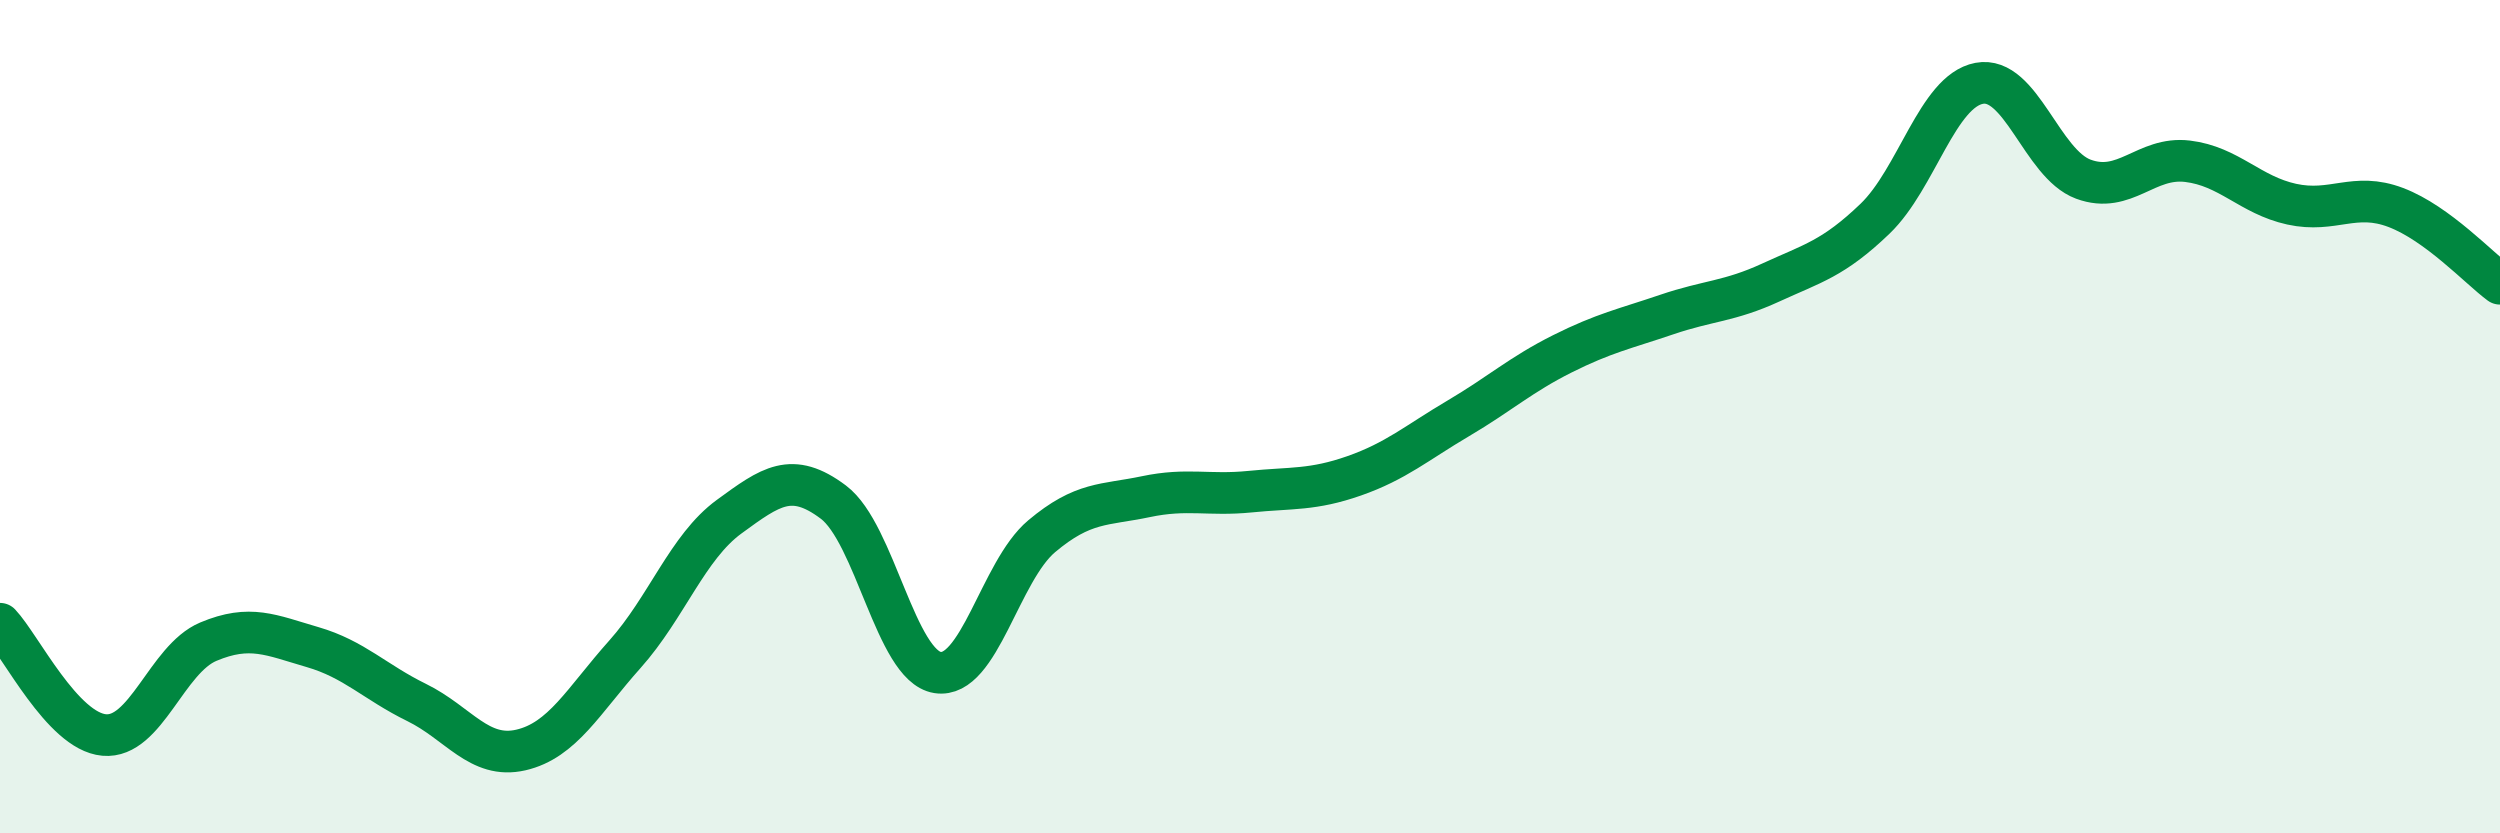
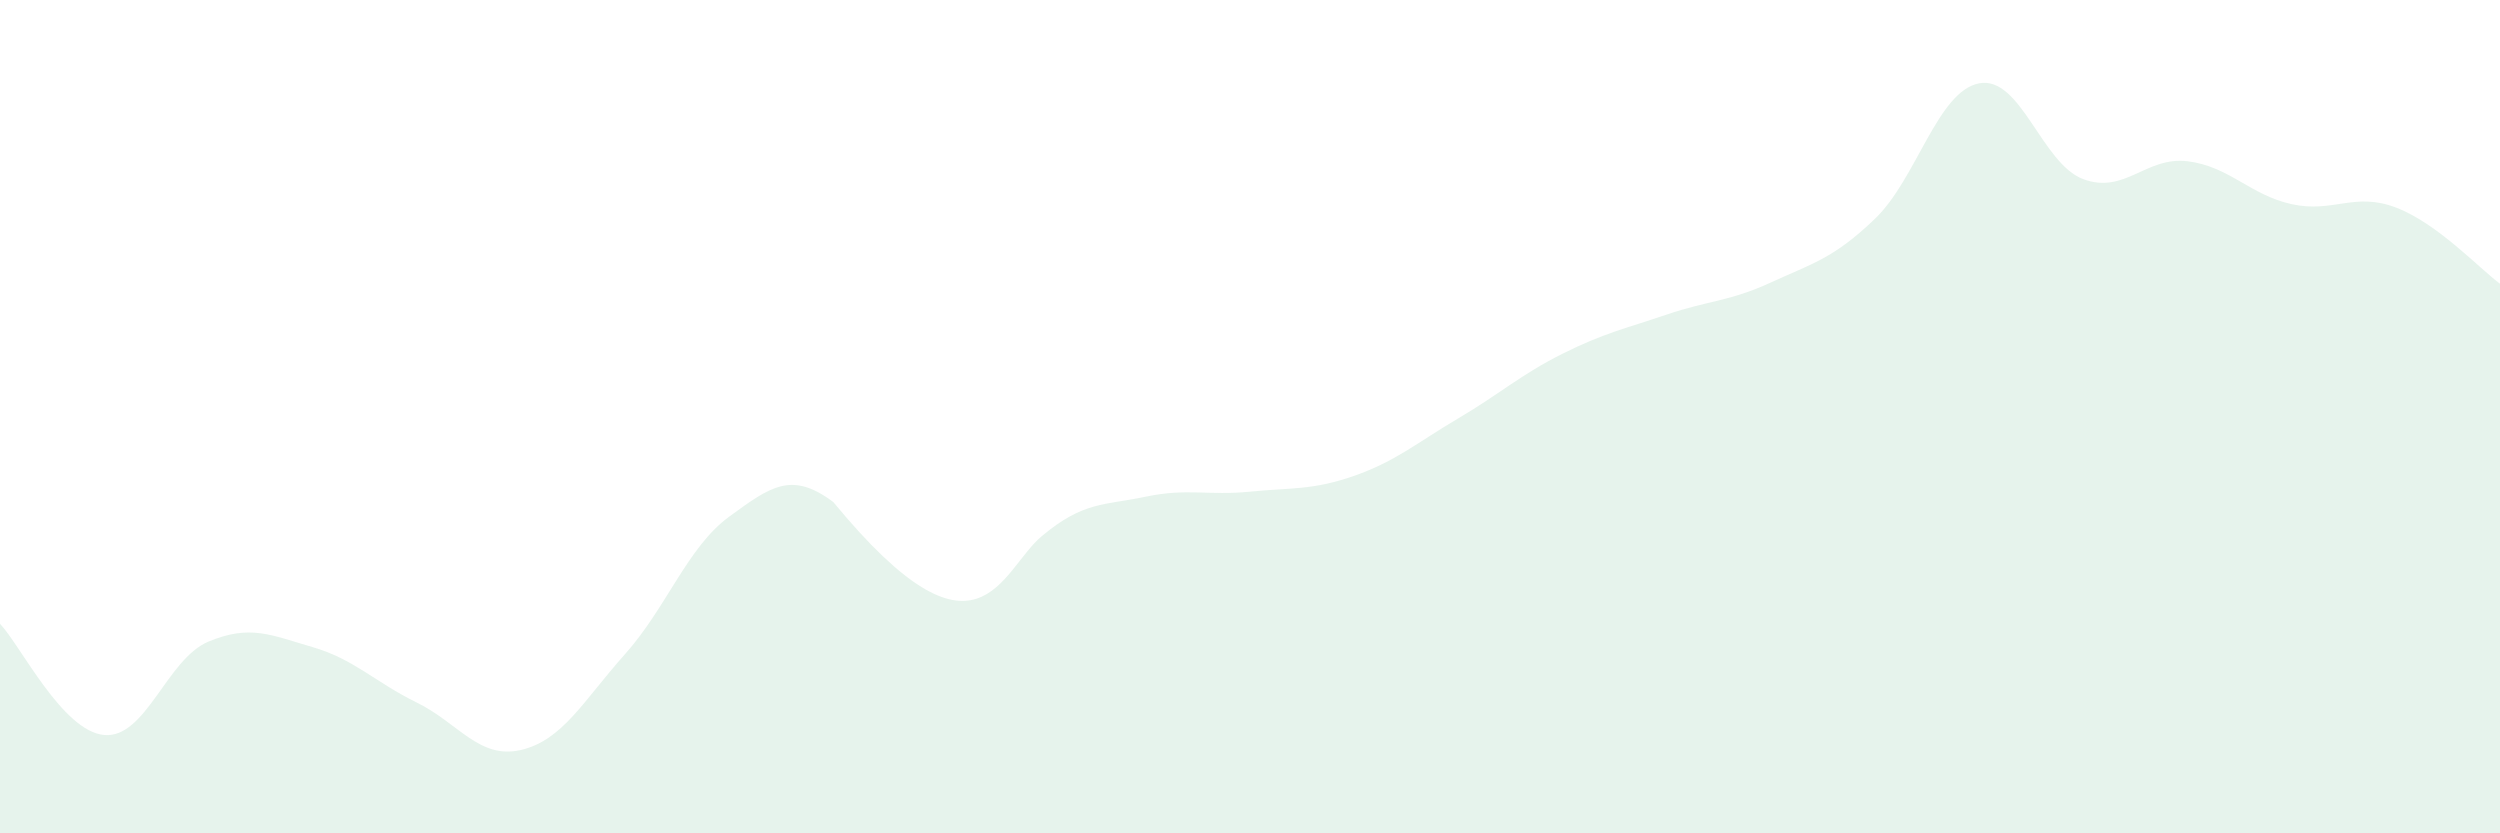
<svg xmlns="http://www.w3.org/2000/svg" width="60" height="20" viewBox="0 0 60 20">
-   <path d="M 0,14.97 C 0.5,15.5 1.5,17.55 2.5,17.64 C 3.5,17.73 4,15.82 5,15.4 C 6,14.98 6.5,15.24 7.5,15.53 C 8.5,15.82 9,16.37 10,16.86 C 11,17.35 11.5,18.23 12.5,18 C 13.5,17.77 14,16.82 15,15.7 C 16,14.58 16.5,13.13 17.5,12.4 C 18.5,11.67 19,11.3 20,12.05 C 21,12.8 21.5,15.98 22.5,16.14 C 23.5,16.3 24,13.71 25,12.87 C 26,12.03 26.5,12.13 27.5,11.92 C 28.5,11.71 29,11.9 30,11.8 C 31,11.7 31.5,11.77 32.5,11.42 C 33.5,11.07 34,10.63 35,10.04 C 36,9.45 36.5,8.99 37.5,8.49 C 38.5,7.99 39,7.89 40,7.55 C 41,7.21 41.5,7.24 42.5,6.78 C 43.5,6.32 44,6.21 45,5.25 C 46,4.29 46.5,2.19 47.5,2 C 48.5,1.81 49,3.93 50,4.3 C 51,4.67 51.5,3.75 52.5,3.87 C 53.5,3.99 54,4.68 55,4.9 C 56,5.12 56.5,4.6 57.5,4.98 C 58.5,5.36 59.5,6.44 60,6.81L60 20L0 20Z" fill="#008740" opacity="0.1" stroke-linecap="round" stroke-linejoin="round" />
-   <path d="M 0,14.97 C 0.5,15.5 1.5,17.55 2.5,17.64 C 3.5,17.73 4,15.82 5,15.4 C 6,14.98 6.5,15.24 7.5,15.53 C 8.5,15.82 9,16.37 10,16.86 C 11,17.35 11.5,18.23 12.5,18 C 13.5,17.77 14,16.82 15,15.7 C 16,14.58 16.5,13.13 17.5,12.4 C 18.5,11.67 19,11.3 20,12.05 C 21,12.8 21.5,15.98 22.5,16.14 C 23.5,16.3 24,13.71 25,12.87 C 26,12.03 26.5,12.13 27.5,11.92 C 28.5,11.71 29,11.9 30,11.8 C 31,11.7 31.5,11.77 32.5,11.42 C 33.5,11.07 34,10.63 35,10.04 C 36,9.45 36.5,8.99 37.5,8.49 C 38.5,7.99 39,7.89 40,7.55 C 41,7.21 41.5,7.24 42.5,6.78 C 43.5,6.32 44,6.21 45,5.25 C 46,4.29 46.5,2.19 47.5,2 C 48.5,1.81 49,3.93 50,4.3 C 51,4.67 51.5,3.75 52.5,3.87 C 53.5,3.99 54,4.68 55,4.9 C 56,5.12 56.5,4.6 57.5,4.98 C 58.5,5.36 59.5,6.44 60,6.81" stroke="#008740" stroke-width="1" fill="none" stroke-linecap="round" stroke-linejoin="round" />
+   <path d="M 0,14.97 C 0.5,15.5 1.5,17.55 2.5,17.64 C 3.5,17.73 4,15.82 5,15.4 C 6,14.98 6.5,15.24 7.5,15.53 C 8.5,15.82 9,16.37 10,16.86 C 11,17.35 11.5,18.23 12.5,18 C 13.5,17.77 14,16.82 15,15.7 C 16,14.58 16.5,13.13 17.5,12.4 C 18.5,11.67 19,11.3 20,12.05 C 23.5,16.3 24,13.71 25,12.87 C 26,12.03 26.5,12.13 27.5,11.92 C 28.5,11.71 29,11.9 30,11.8 C 31,11.7 31.5,11.77 32.5,11.42 C 33.5,11.07 34,10.63 35,10.04 C 36,9.45 36.5,8.99 37.5,8.49 C 38.5,7.99 39,7.89 40,7.55 C 41,7.21 41.5,7.24 42.5,6.78 C 43.5,6.32 44,6.21 45,5.25 C 46,4.29 46.5,2.19 47.5,2 C 48.5,1.81 49,3.93 50,4.3 C 51,4.67 51.5,3.75 52.5,3.87 C 53.5,3.99 54,4.68 55,4.9 C 56,5.12 56.5,4.6 57.5,4.98 C 58.5,5.36 59.5,6.44 60,6.81L60 20L0 20Z" fill="#008740" opacity="0.1" stroke-linecap="round" stroke-linejoin="round" />
</svg>